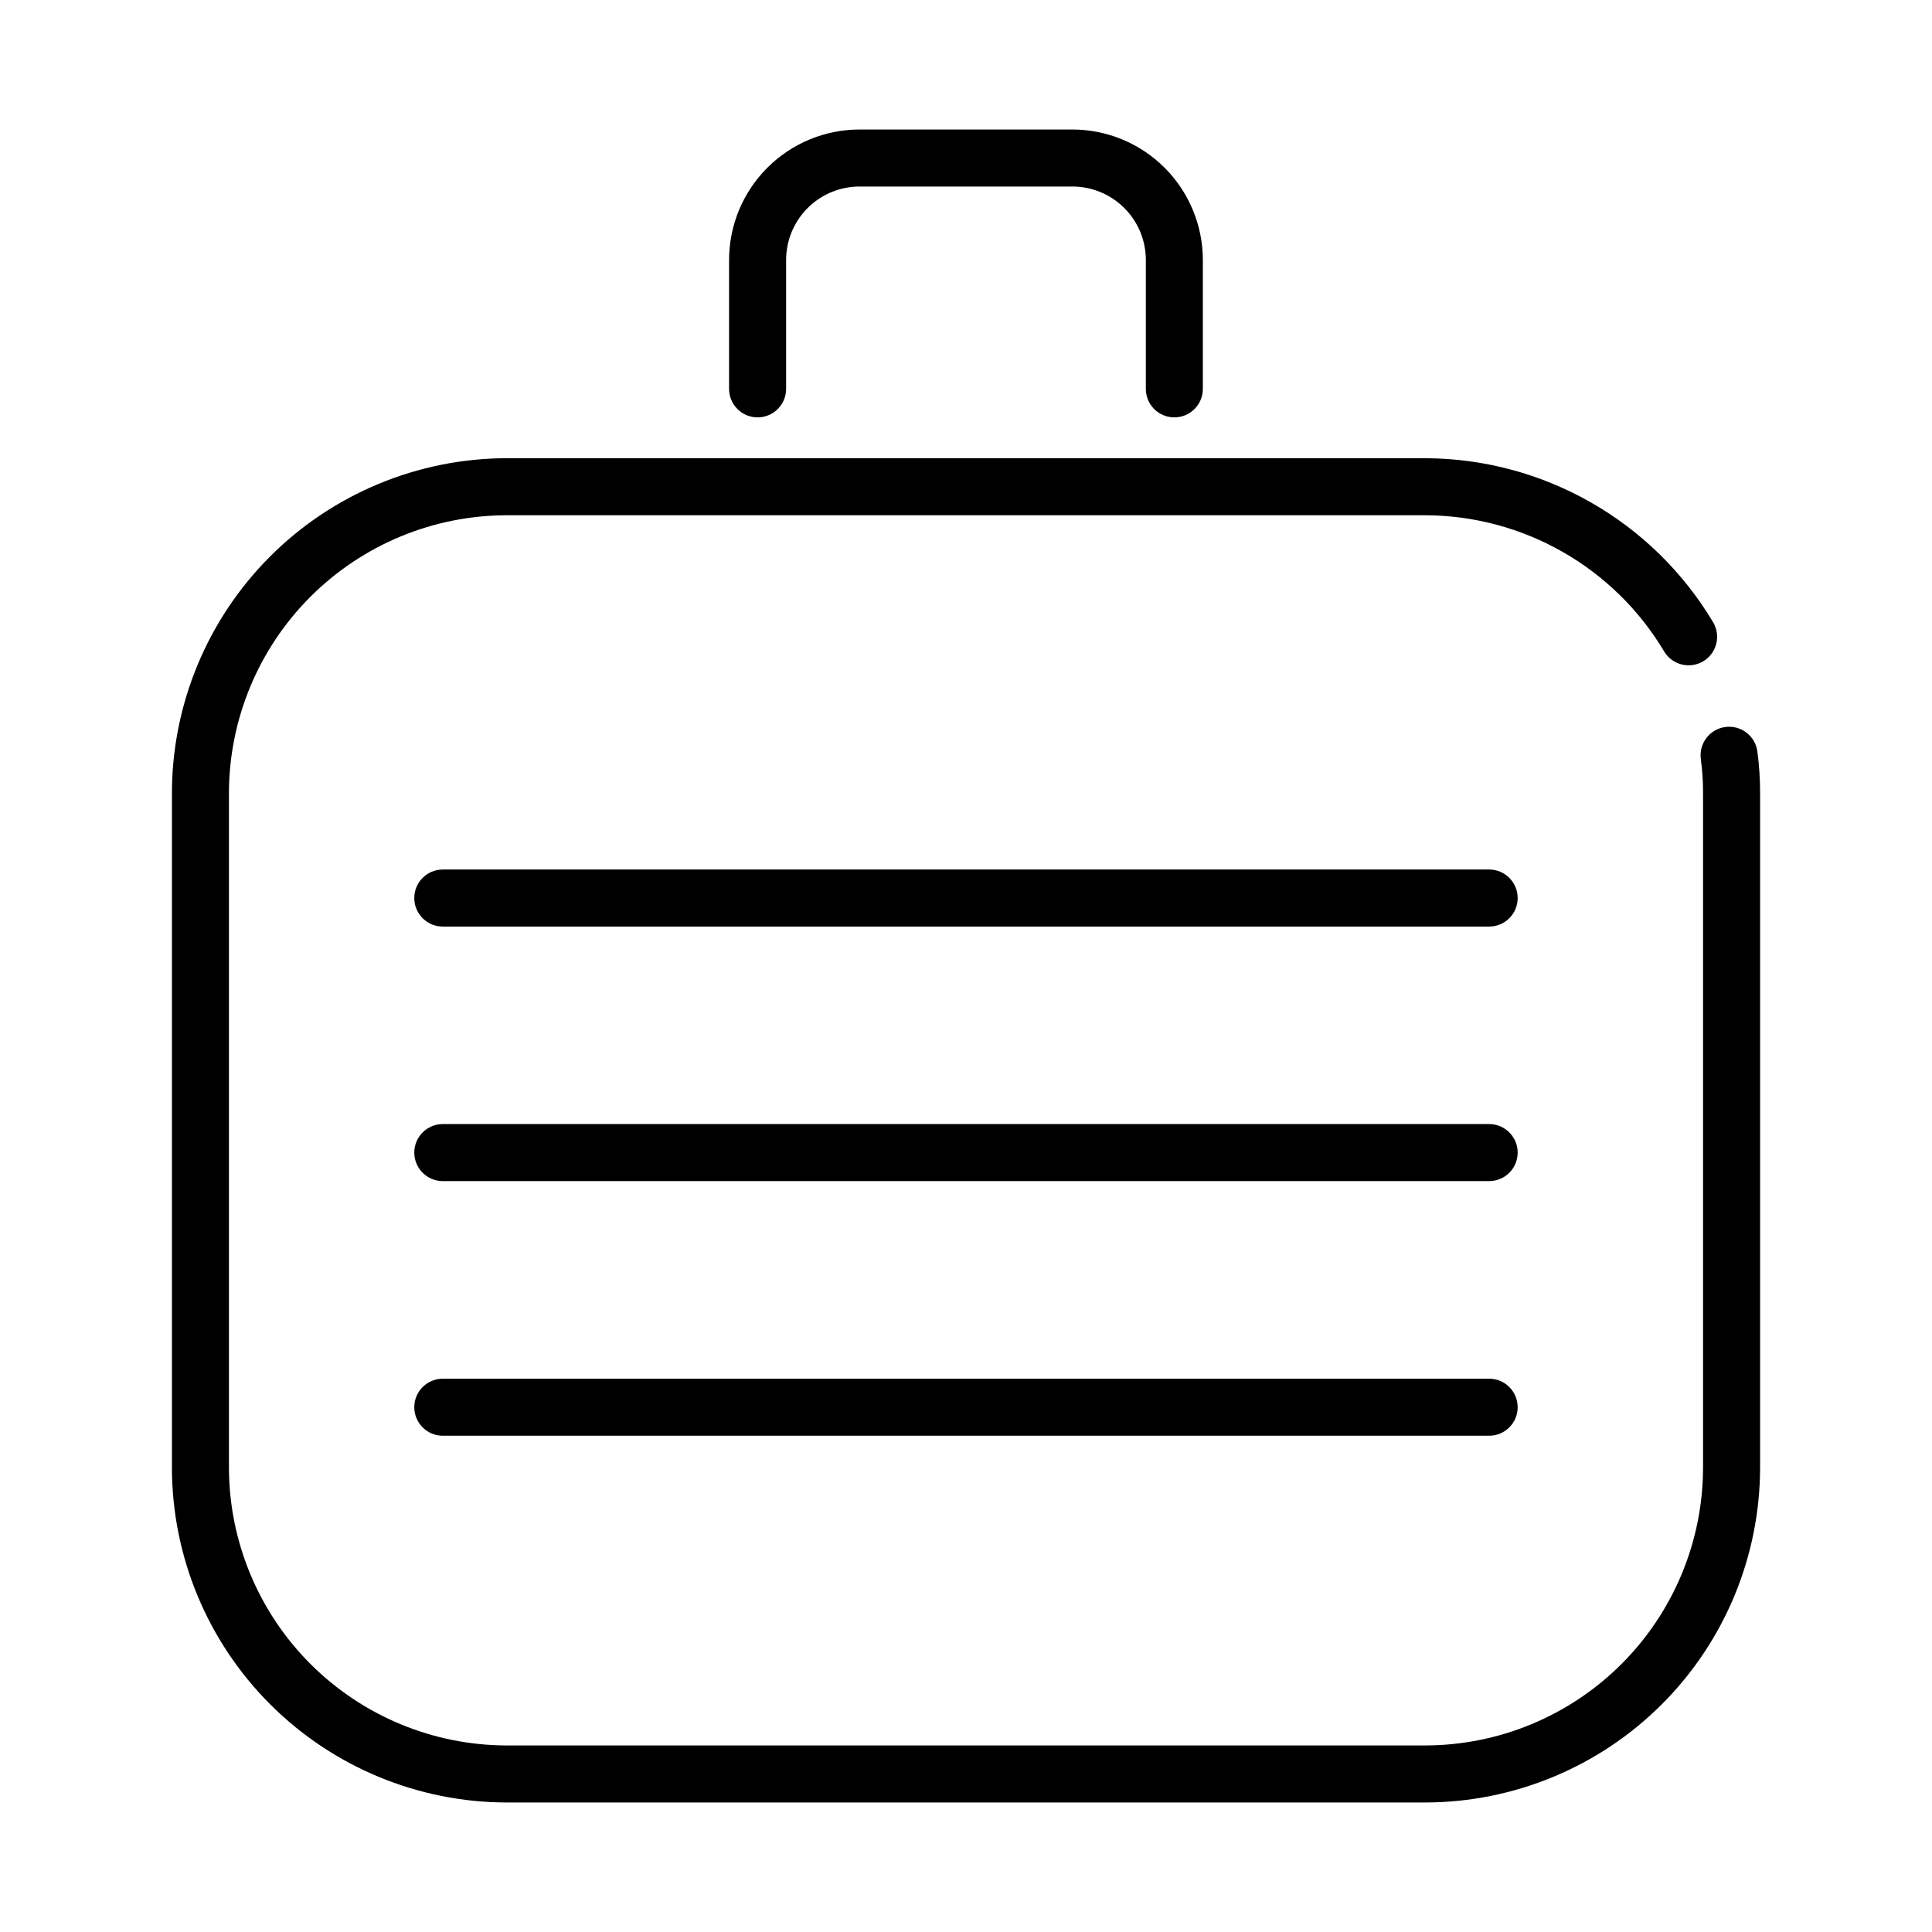
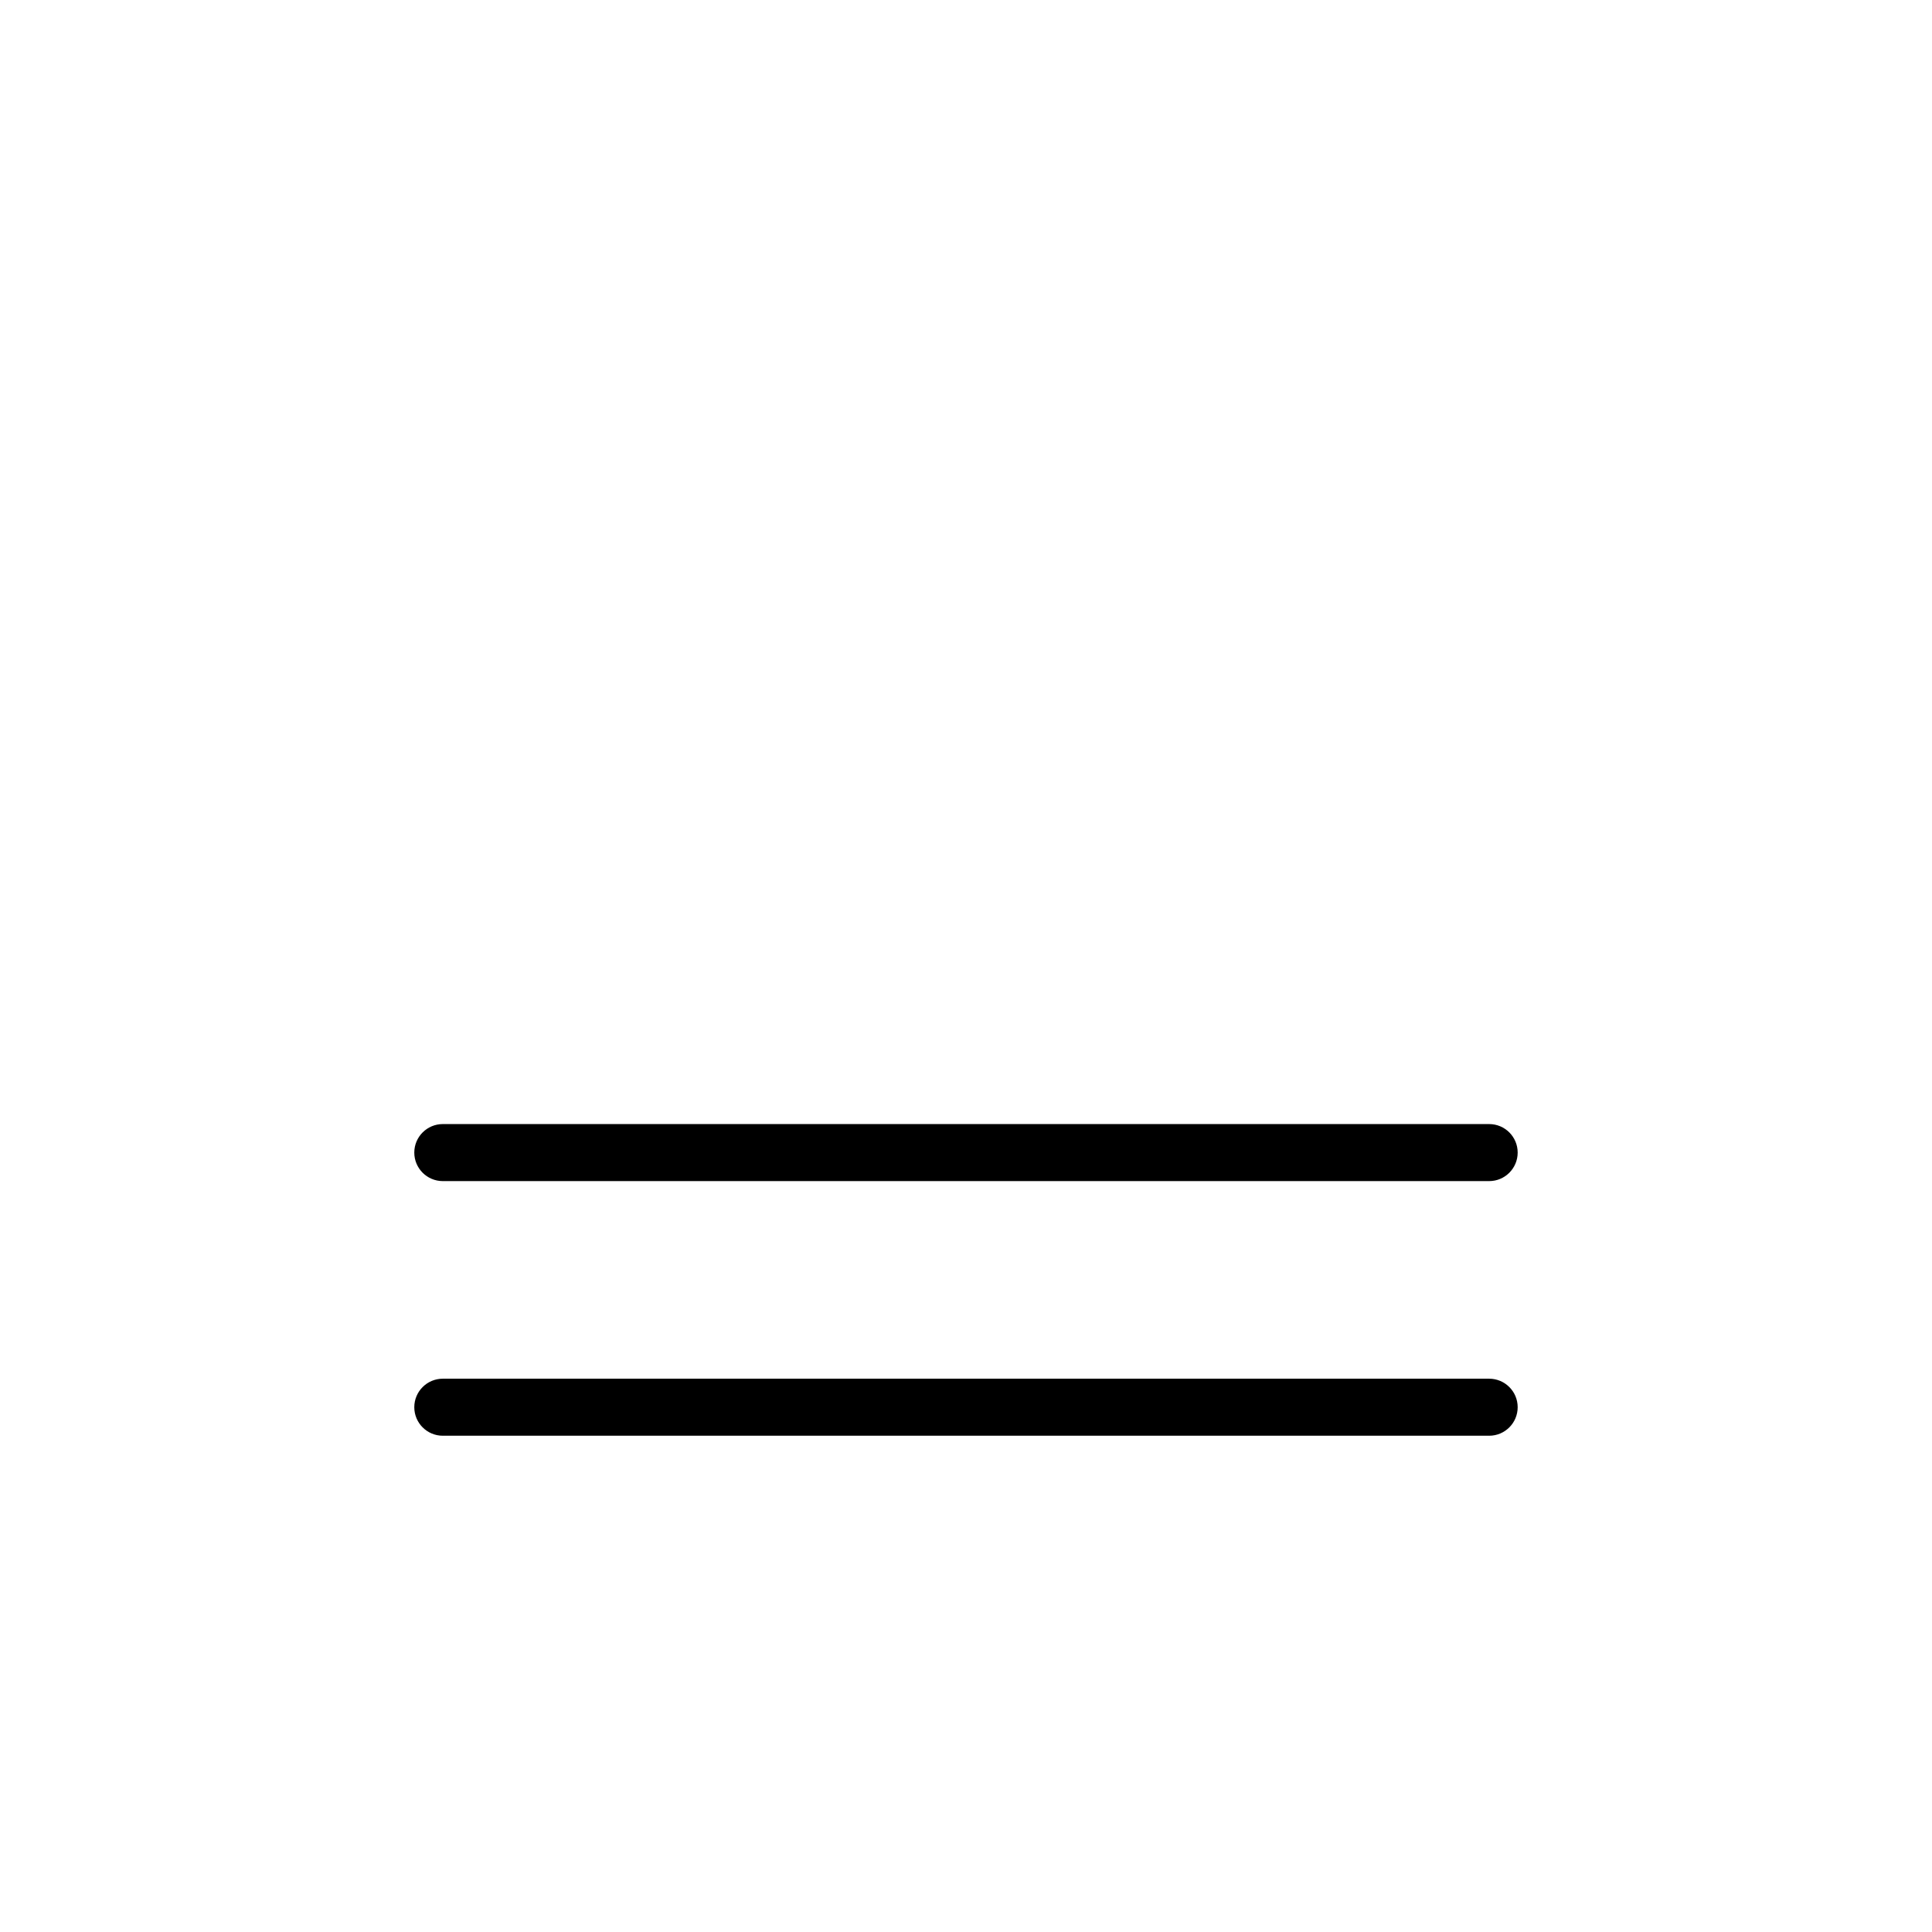
<svg xmlns="http://www.w3.org/2000/svg" fill="#000000" width="800px" height="800px" version="1.1" viewBox="144 144 512 512">
  <g>
-     <path d="m278.33 265.43c-23.535 0.027-46.098 9.391-62.742 26.031-16.641 16.641-26.004 39.207-26.027 62.742v178.7c0.023 23.535 9.387 46.102 26.027 62.742 16.645 16.641 39.207 26.004 62.742 26.031h243.34c23.535-0.027 46.102-9.391 62.742-26.031s26.004-39.207 26.031-62.742v-178.7c0.012-3.723-0.234-7.438-0.73-11.125-0.594-4.121-4.406-6.988-8.531-6.41-4.121 0.578-7.004 4.379-6.438 8.508 0.398 2.992 0.594 6.008 0.582 9.027v178.7c-0.02 19.527-7.789 38.25-21.598 52.059-13.809 13.809-32.531 21.578-52.059 21.598h-243.34c-19.527-0.02-38.25-7.789-52.059-21.598-13.809-13.809-21.574-32.531-21.598-52.059v-178.7c0.023-19.527 7.789-38.25 21.598-52.059 13.809-13.809 32.531-21.578 52.059-21.598h243.34c26.012 0.066 50.074 13.789 63.375 36.141 2.152 3.531 6.742 4.68 10.301 2.574s4.766-6.68 2.707-10.266c-16.035-26.938-45.035-43.48-76.383-43.566z" />
-     <path d="m455.21 254.61c4.176 0 7.559-3.383 7.559-7.555v-34.168c-0.012-9.164-3.656-17.949-10.133-24.43-6.481-6.481-15.266-10.125-24.43-10.137h-56.426c-9.164 0.008-17.949 3.652-24.43 10.133s-10.125 15.266-10.137 24.434v34.168c0 4.172 3.383 7.555 7.559 7.555 4.172 0 7.555-3.383 7.555-7.555v-34.168c0.008-5.16 2.059-10.105 5.703-13.75 3.648-3.648 8.594-5.699 13.75-5.703h56.426c5.16 0.004 10.102 2.055 13.75 5.703 3.648 3.644 5.699 8.59 5.703 13.75v34.168c0 4.172 3.379 7.555 7.551 7.555z" />
    <path d="m538.64 509.37h-277.29c-4.176 0-7.559 3.383-7.559 7.555 0 4.176 3.383 7.559 7.559 7.559h277.29c4.176 0 7.559-3.383 7.559-7.559 0-4.172-3.383-7.555-7.559-7.555z" />
    <path d="m538.64 441.89h-277.29c-4.176 0-7.559 3.383-7.559 7.559 0 4.172 3.383 7.555 7.559 7.555h277.29c4.176 0 7.559-3.383 7.559-7.555 0-4.176-3.383-7.559-7.559-7.559z" />
-     <path d="m538.64 374.43h-277.29c-4.176 0-7.559 3.387-7.559 7.559 0 4.176 3.383 7.559 7.559 7.559h277.29c4.176 0 7.559-3.383 7.559-7.559 0-4.172-3.383-7.559-7.559-7.559z" />
  </g>
</svg>